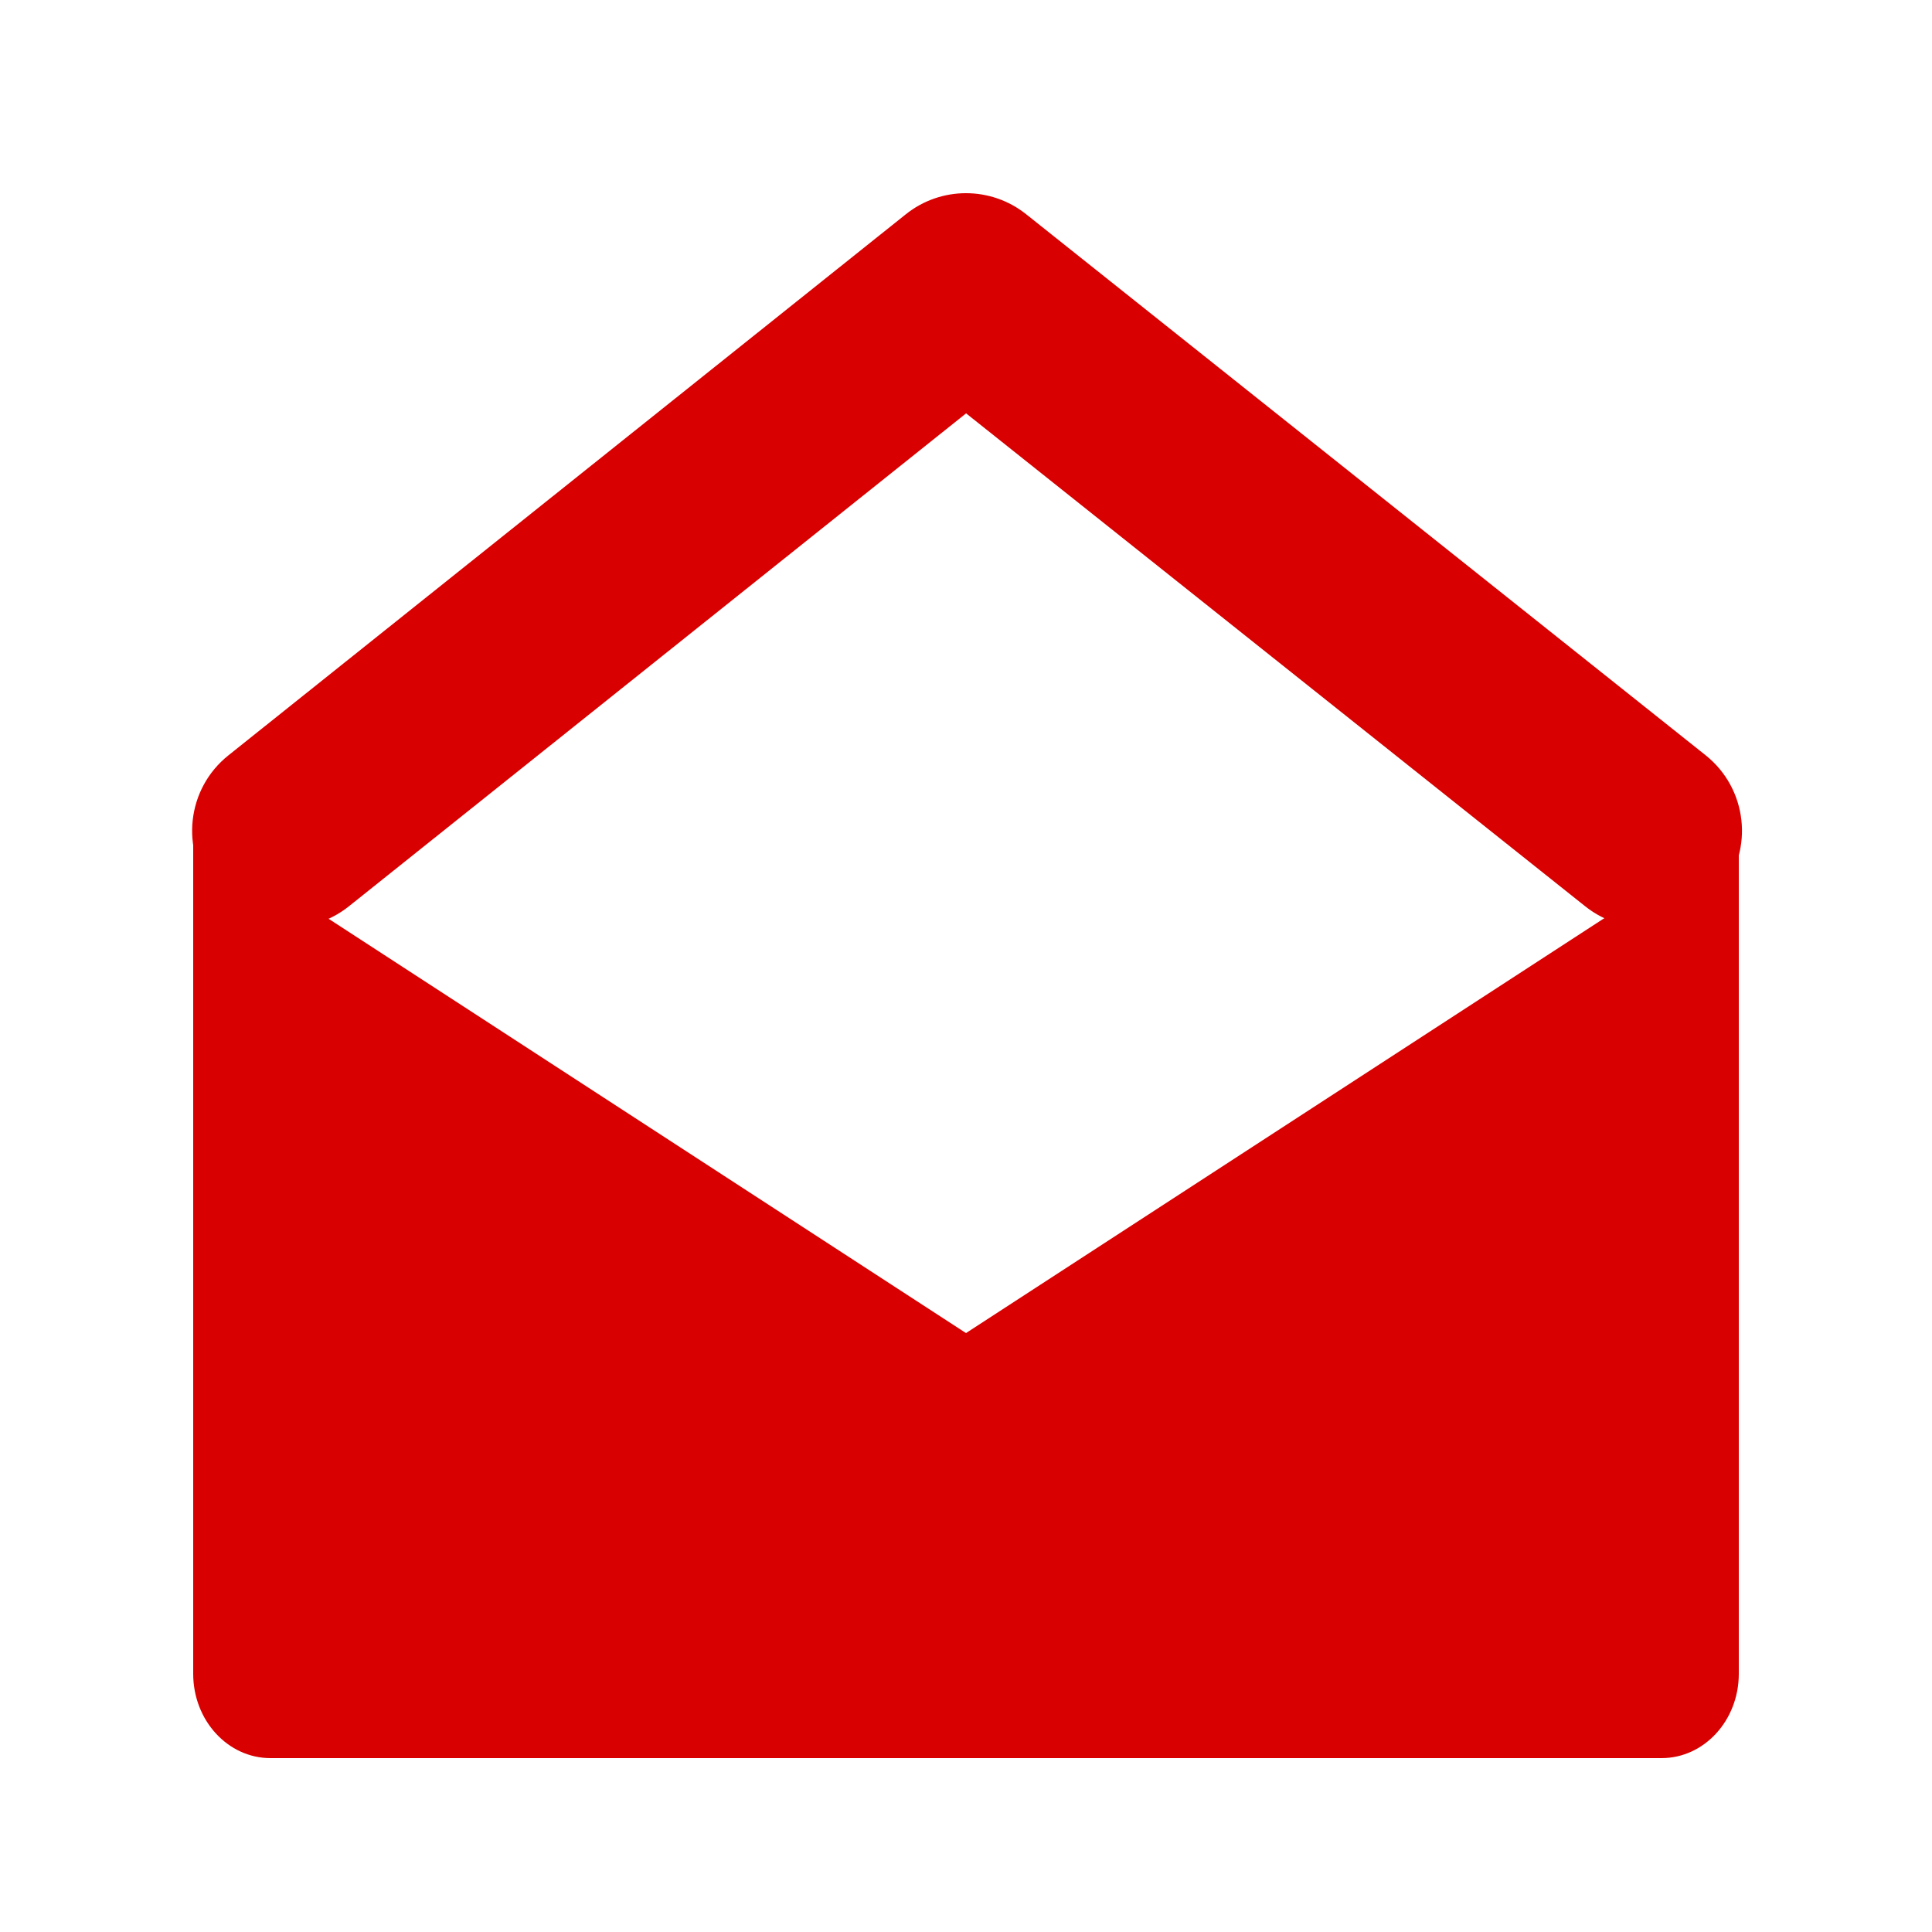
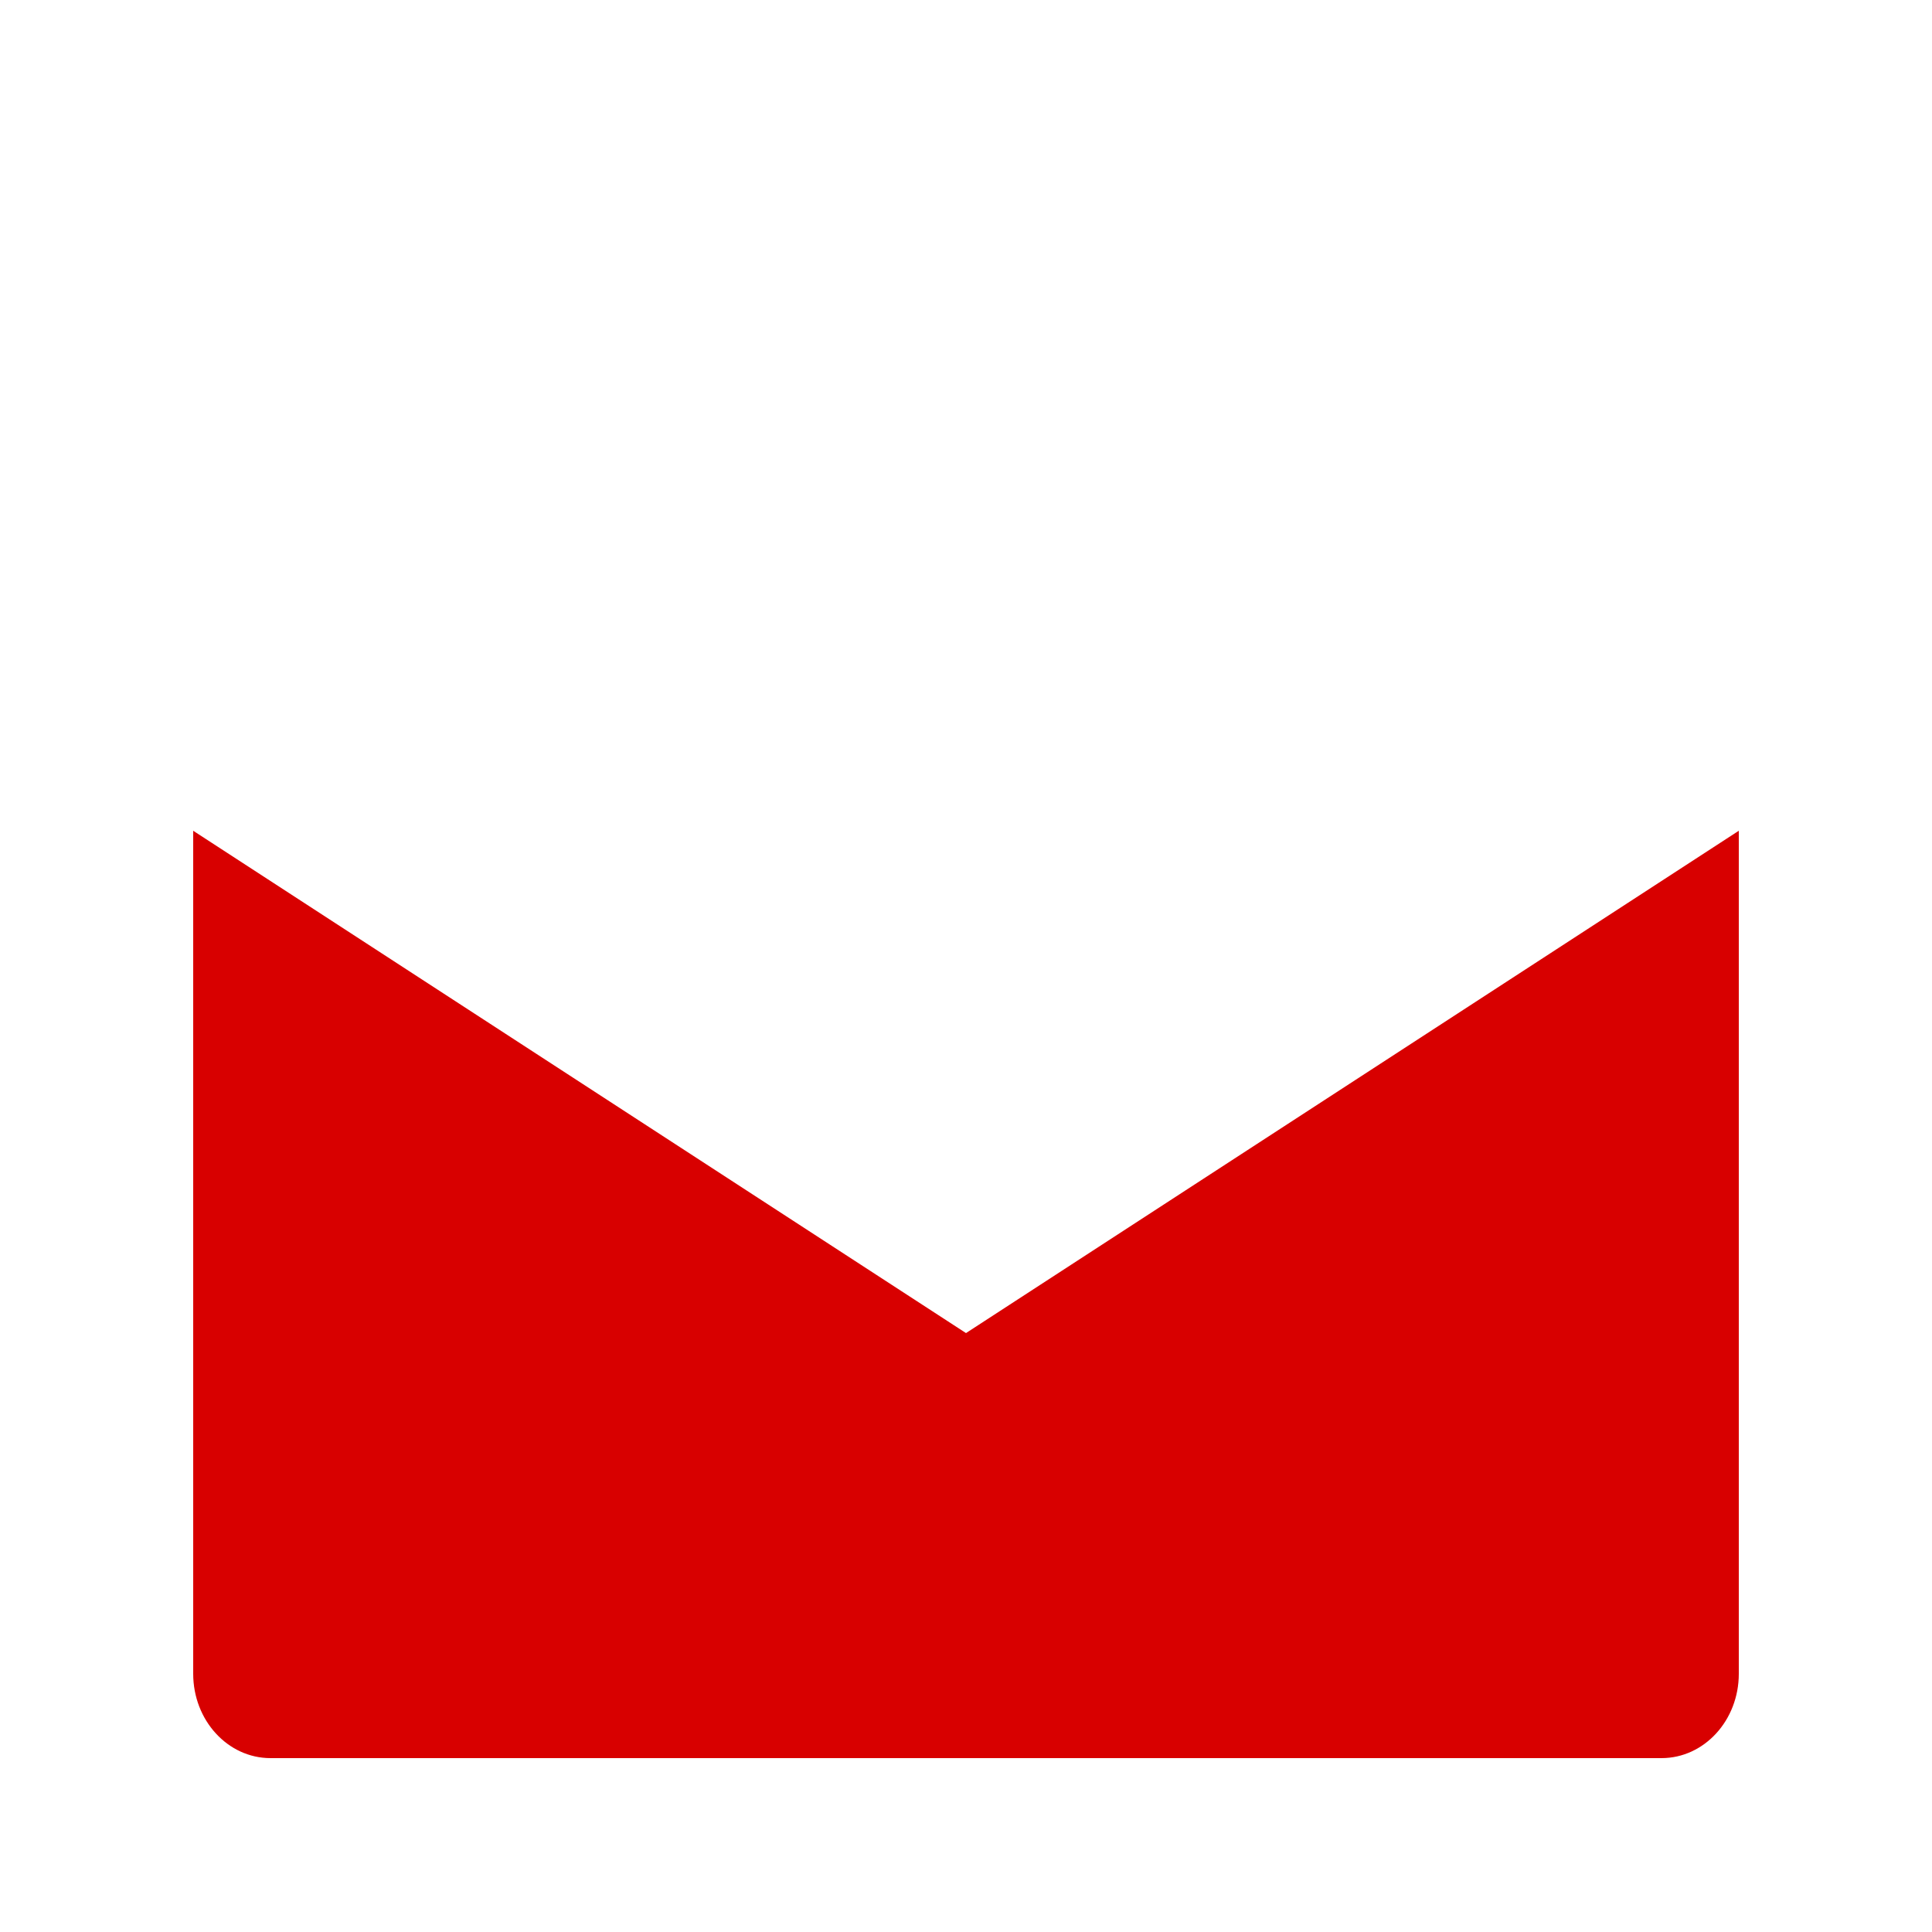
<svg xmlns="http://www.w3.org/2000/svg" width="20px" height="20px" viewBox="0 0 20 20" version="1.1">
  <title>编组</title>
  <g id="页面-1" stroke="none" stroke-width="1" fill="none" fill-rule="evenodd">
    <g id="关于智乐聘" transform="translate(-430, -1932)" fill="#D80000" fill-rule="nonzero">
      <g id="编组-11" transform="translate(430, 1789)">
        <g id="编组-22" transform="translate(0, 143)">
          <g id="编组" transform="translate(0, 0)">
            <path d="M18,8.6 L18,17.327 C18,17.809 17.642,18.2 17.2,18.2 L2.8,18.2 C2.358,18.2 2,17.809 2,17.327 L2,8.6 L10,13.8 L18,8.6 Z" id="路径" />
-             <path d="M9.376,2.219 C9.74,1.927 10.258,1.927 10.623,2.218 L17.656,7.818 C18.088,8.162 18.159,8.791 17.815,9.223 C17.471,9.655 16.842,9.726 16.41,9.382 L10.001,4.279 L3.613,9.381 C3.215,9.7 2.648,9.664 2.292,9.317 L2.208,9.224 C1.863,8.793 1.933,8.163 2.365,7.819 L9.376,2.219 Z" id="路径" />
          </g>
        </g>
      </g>
    </g>
  </g>
</svg>